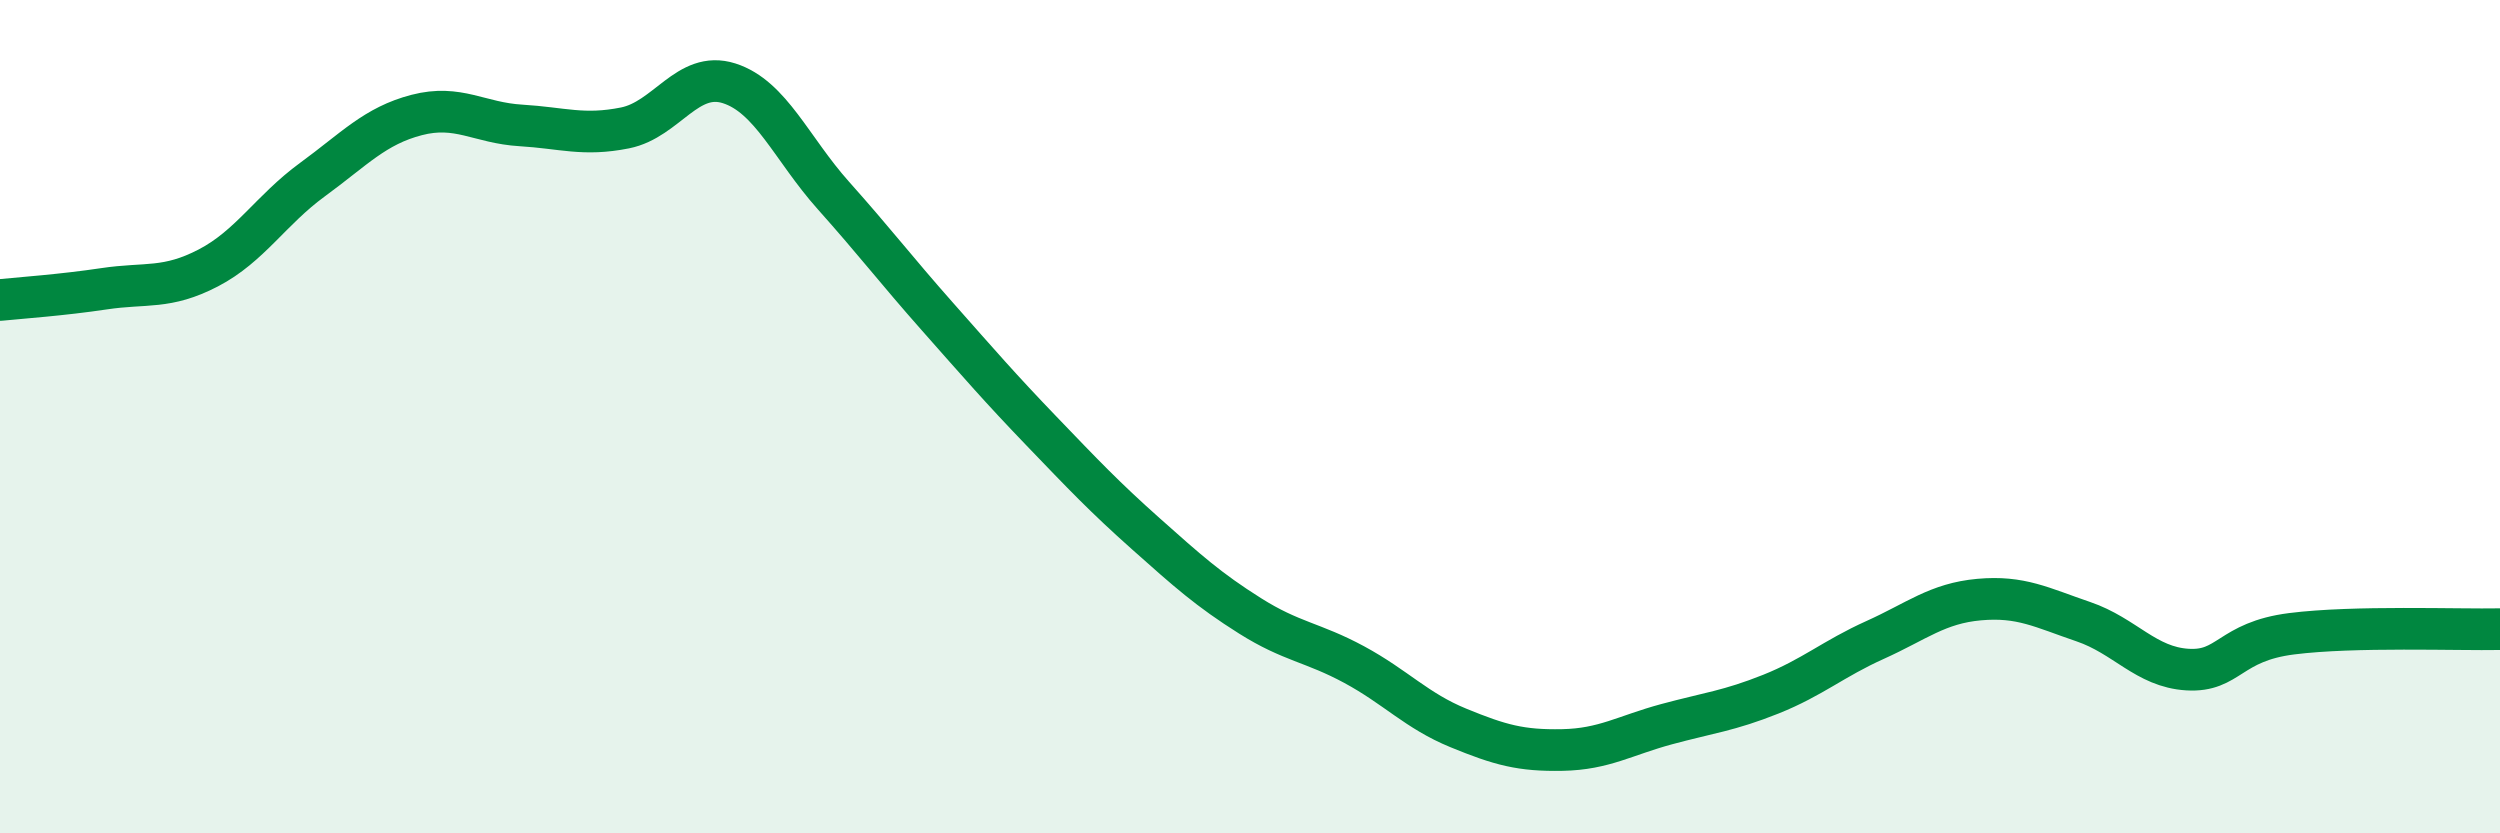
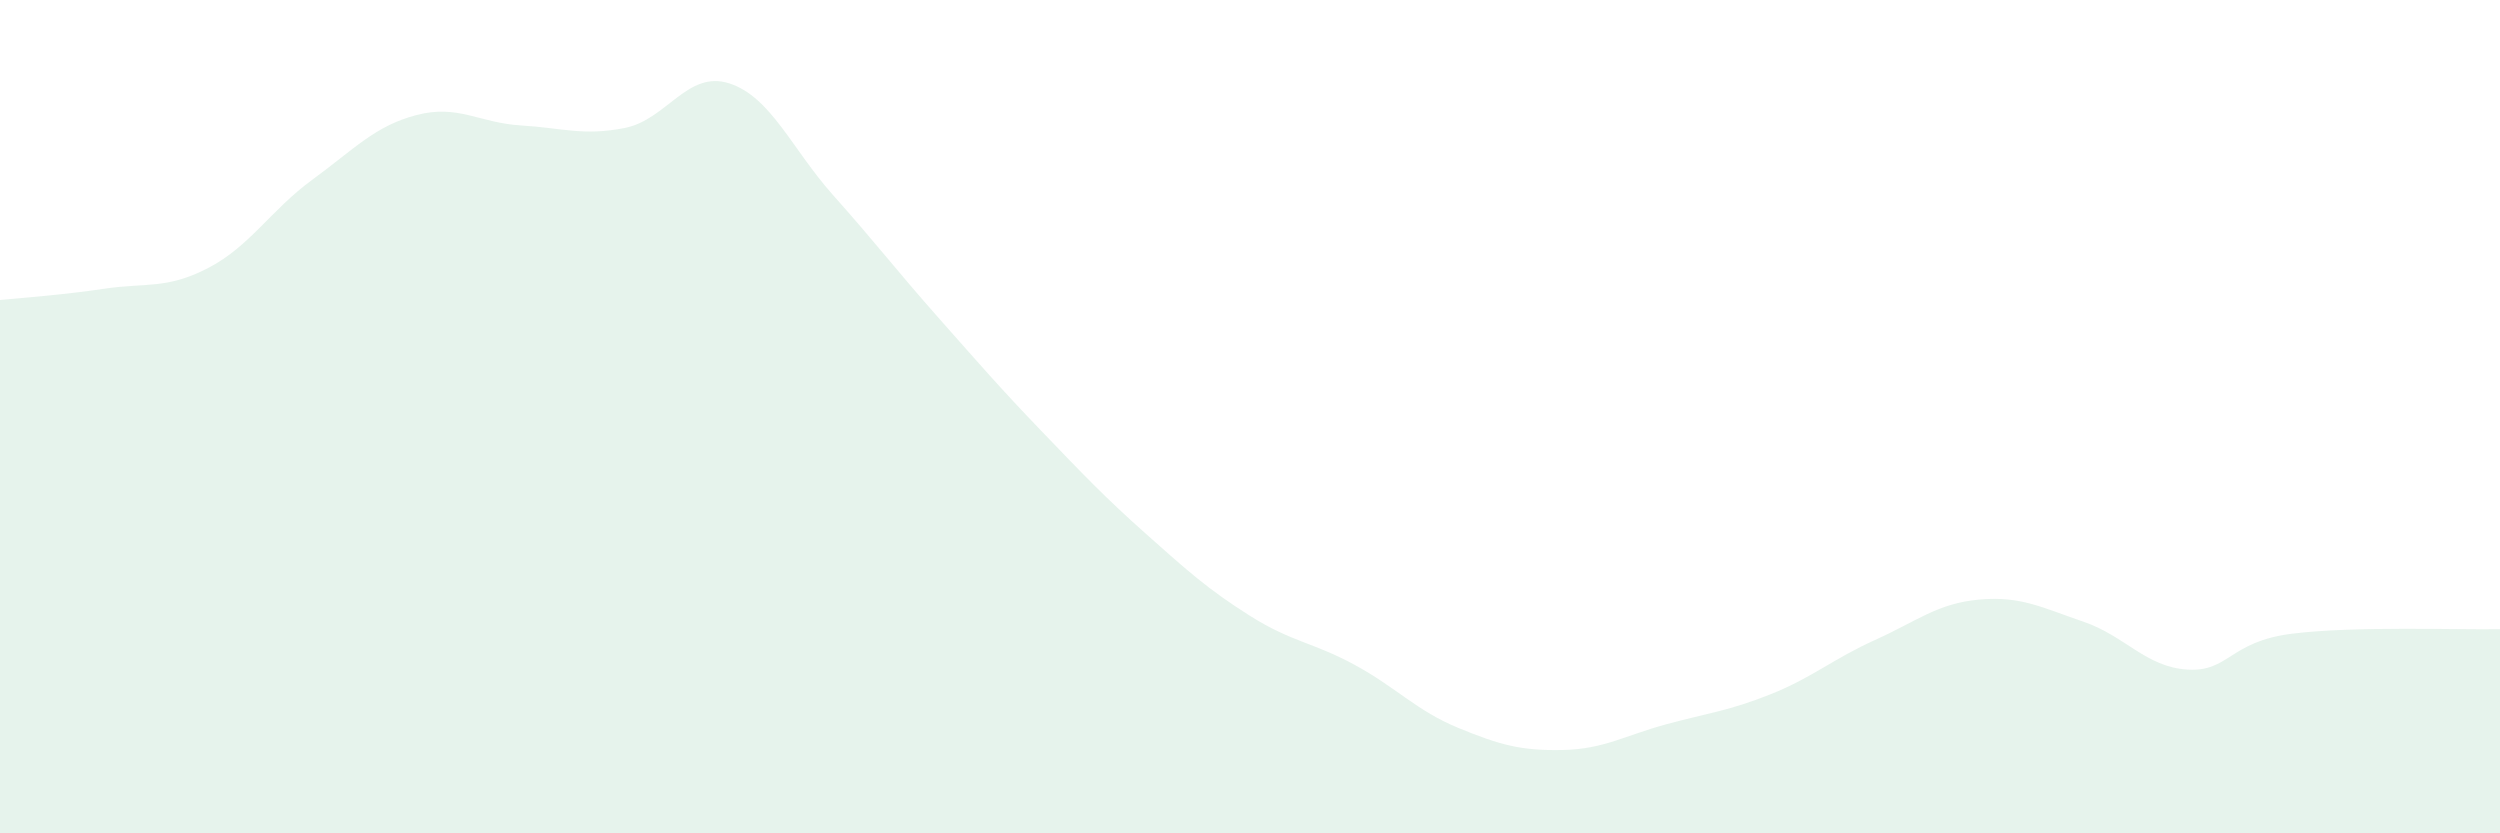
<svg xmlns="http://www.w3.org/2000/svg" width="60" height="20" viewBox="0 0 60 20">
  <path d="M 0,7.2 C 0.5,7.15 1.5,7.08 2.5,6.93 C 3.5,6.78 4,6.95 5,6.43 C 6,5.91 6.5,5.04 7.5,4.31 C 8.5,3.58 9,3.02 10,2.76 C 11,2.5 11.5,2.95 12.5,3.01 C 13.5,3.07 14,3.27 15,3.07 C 16,2.87 16.5,1.68 17.5,2 C 18.5,2.32 19,3.57 20,4.69 C 21,5.81 21.5,6.47 22.5,7.6 C 23.5,8.73 24,9.31 25,10.35 C 26,11.39 26.5,11.92 27.5,12.81 C 28.5,13.7 29,14.15 30,14.78 C 31,15.41 31.5,15.41 32.5,15.95 C 33.5,16.49 34,17.06 35,17.47 C 36,17.88 36.5,18.02 37.5,18 C 38.5,17.98 39,17.65 40,17.38 C 41,17.11 41.5,17.06 42.5,16.66 C 43.5,16.26 44,15.81 45,15.36 C 46,14.91 46.5,14.48 47.5,14.39 C 48.5,14.3 49,14.58 50,14.92 C 51,15.26 51.5,16.01 52.5,16.07 C 53.5,16.13 53.5,15.4 55,15.21 C 56.5,15.02 59,15.12 60,15.1L60 20L0 20Z" fill="#008740" opacity="0.1" stroke-linecap="round" stroke-linejoin="round" />
-   <path d="M 0,7.2 C 0.5,7.15 1.5,7.08 2.5,6.93 C 3.5,6.78 4,6.95 5,6.43 C 6,5.91 6.5,5.04 7.5,4.31 C 8.5,3.58 9,3.02 10,2.76 C 11,2.5 11.5,2.95 12.5,3.01 C 13.5,3.07 14,3.27 15,3.07 C 16,2.87 16.5,1.68 17.5,2 C 18.5,2.32 19,3.57 20,4.69 C 21,5.81 21.5,6.47 22.5,7.6 C 23.5,8.73 24,9.31 25,10.35 C 26,11.39 26.5,11.92 27.5,12.81 C 28.5,13.7 29,14.15 30,14.78 C 31,15.41 31.5,15.41 32.5,15.95 C 33.5,16.49 34,17.06 35,17.47 C 36,17.88 36.5,18.02 37.5,18 C 38.5,17.98 39,17.65 40,17.38 C 41,17.11 41.5,17.06 42.5,16.66 C 43.5,16.26 44,15.81 45,15.36 C 46,14.91 46.5,14.48 47.5,14.39 C 48.5,14.3 49,14.58 50,14.92 C 51,15.26 51.5,16.01 52.5,16.07 C 53.5,16.13 53.5,15.4 55,15.21 C 56.5,15.02 59,15.12 60,15.1" stroke="#008740" stroke-width="1" fill="none" stroke-linecap="round" stroke-linejoin="round" />
</svg>